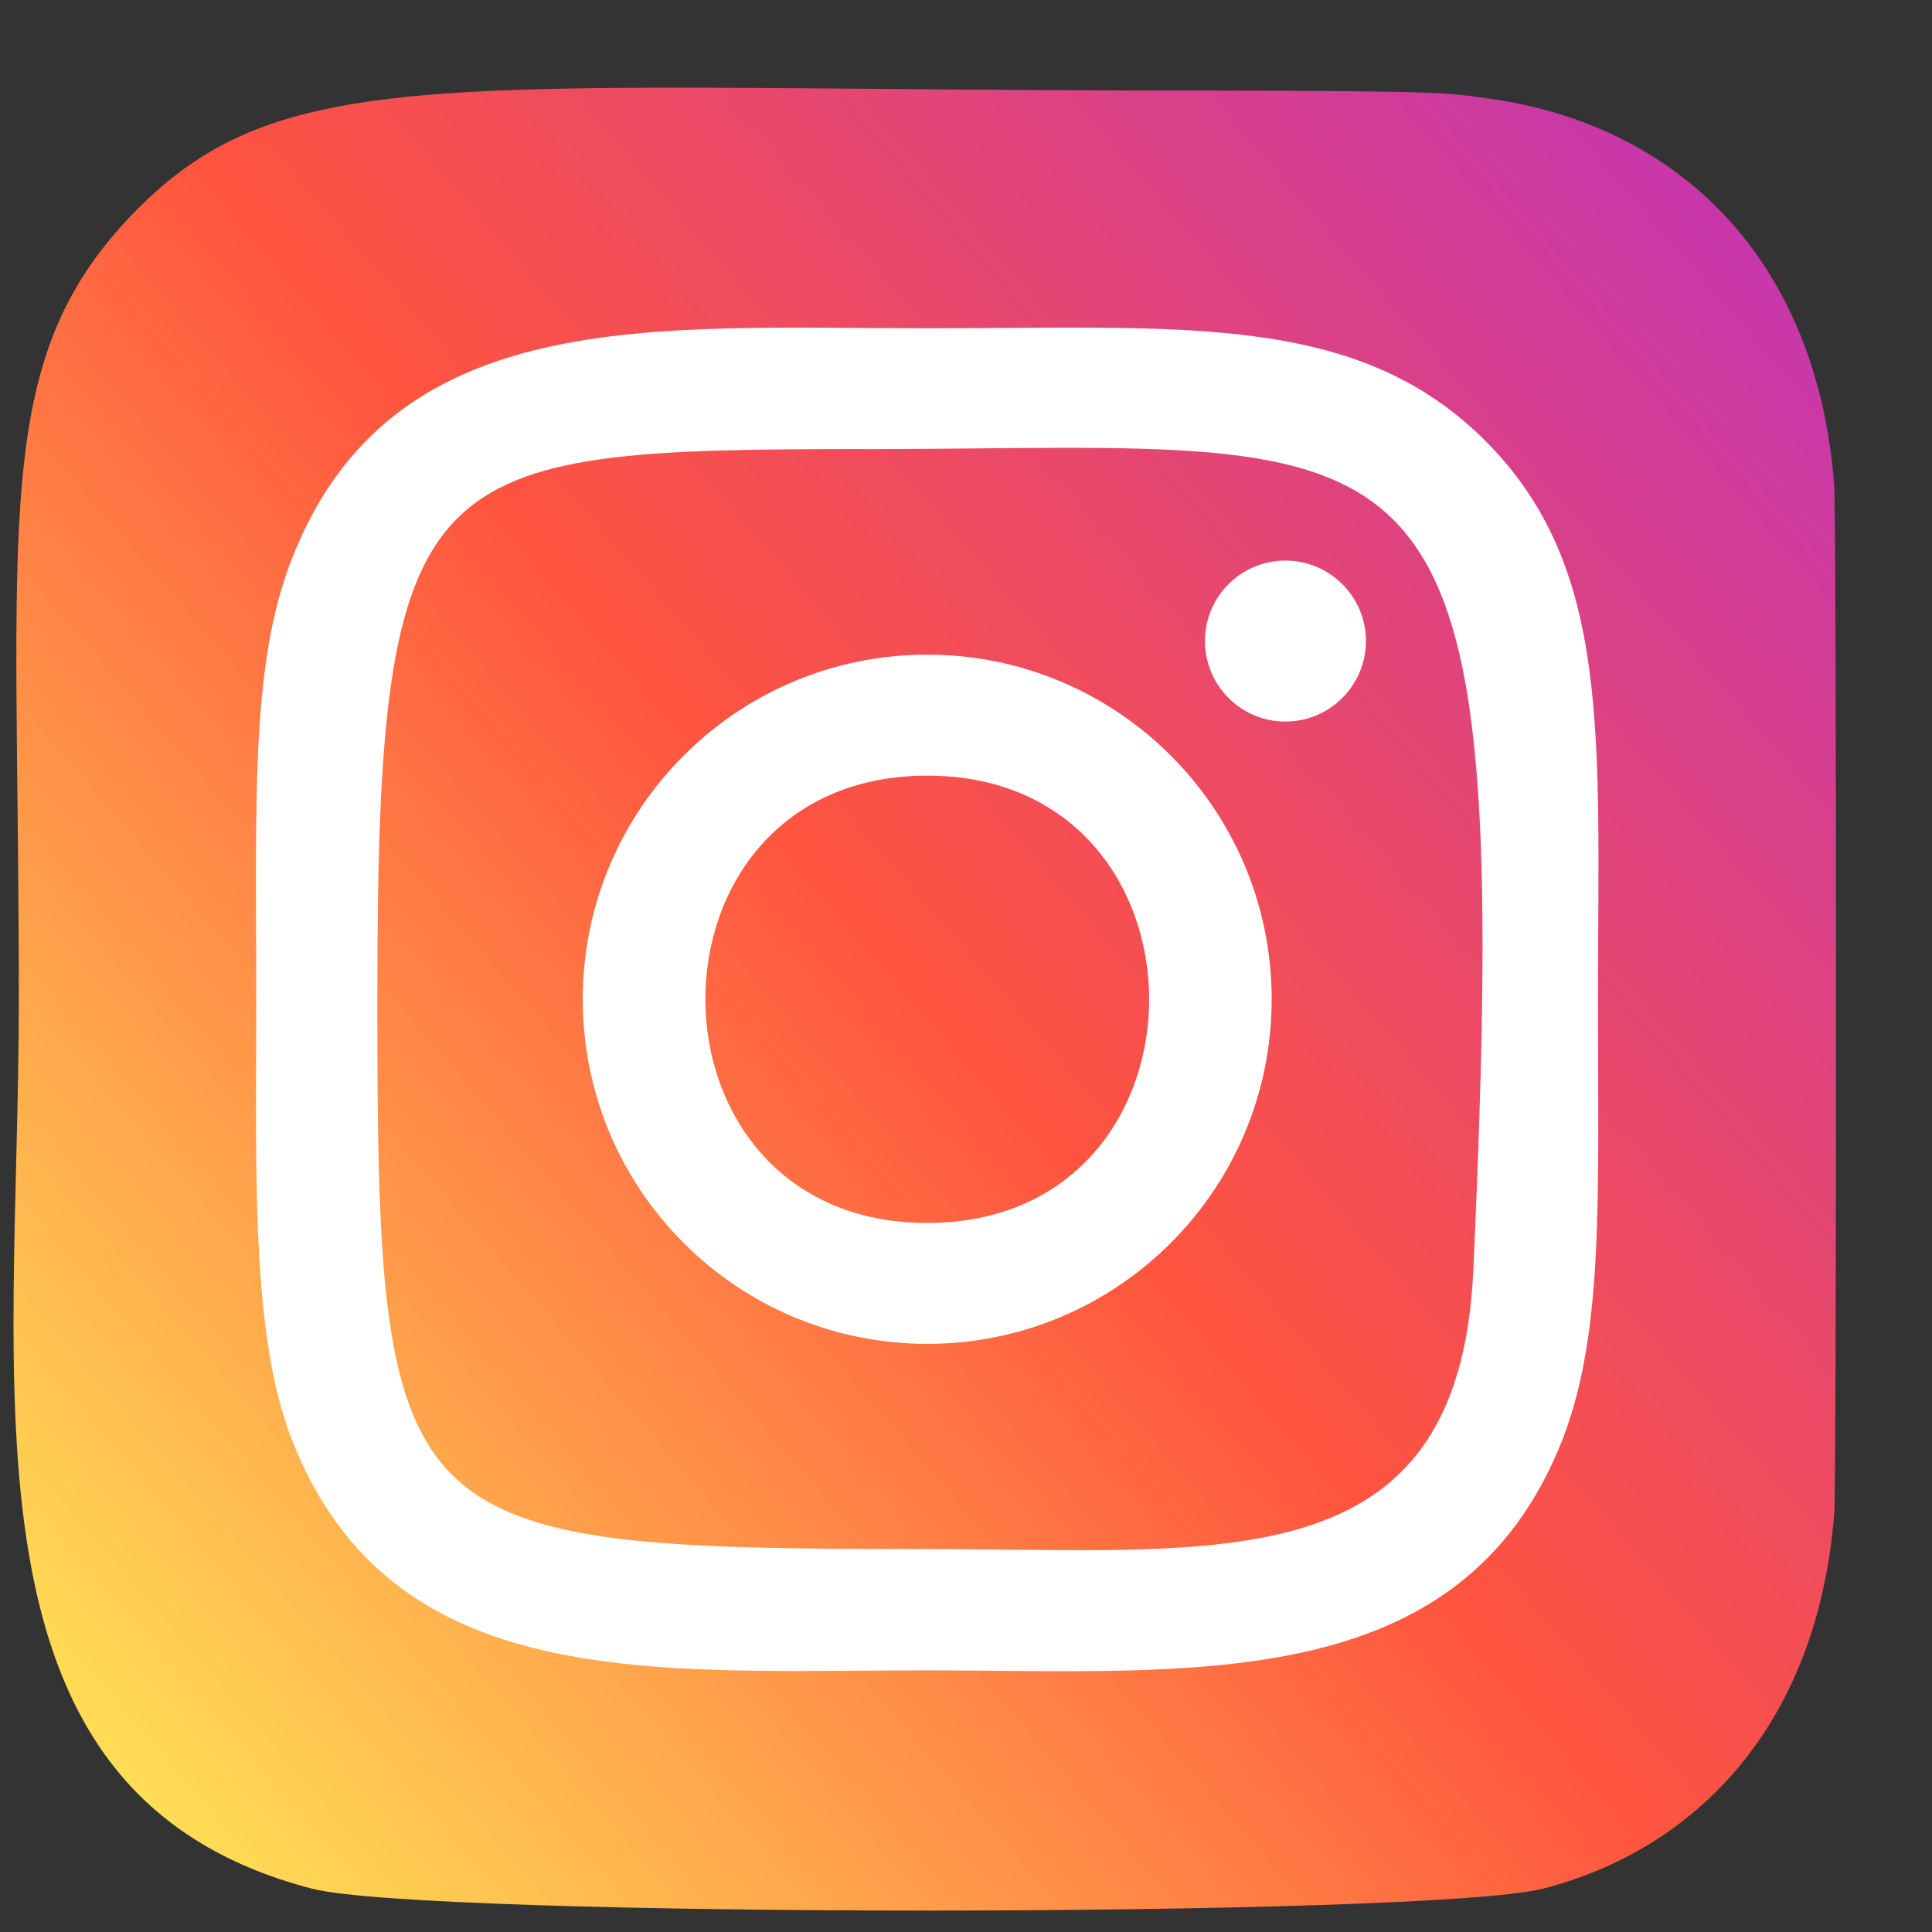
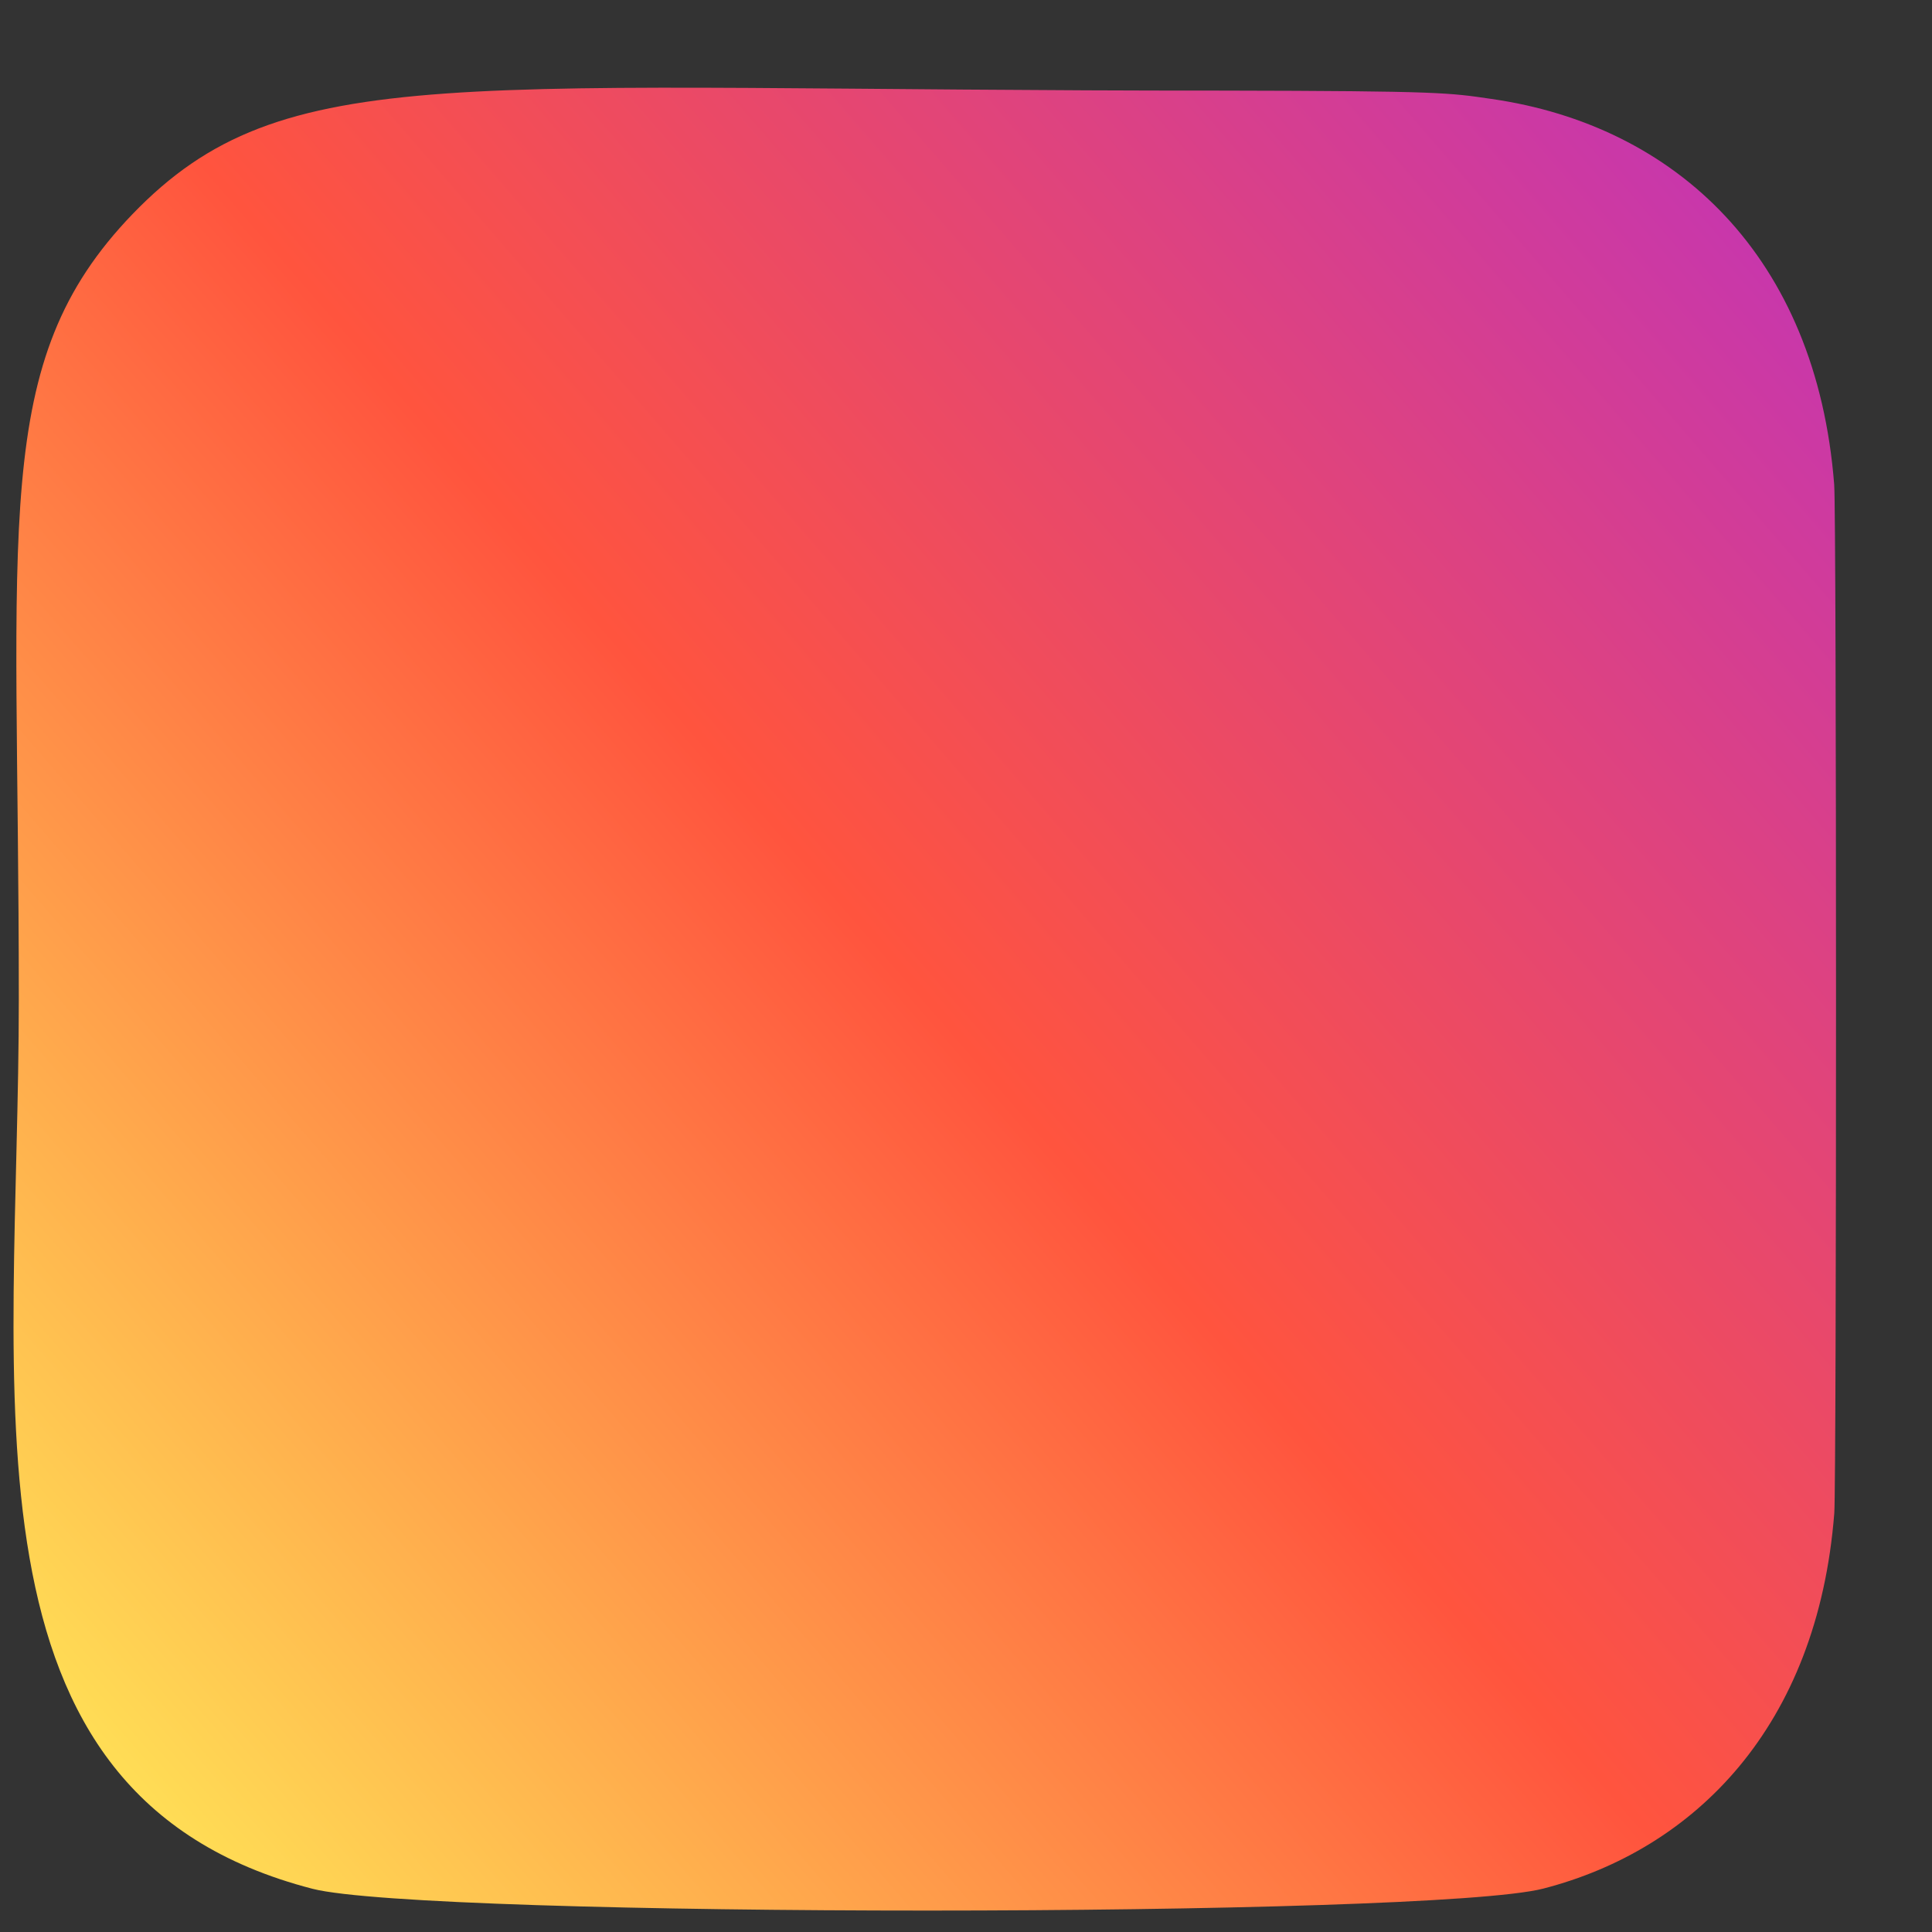
<svg xmlns="http://www.w3.org/2000/svg" width="19" height="19" viewBox="0 0 19 19" fill="none">
  <rect x="0" y="0" width="19" height="19" fill="#333333" stroke="none" />
  <path d="M1.302 2.107C-0.102 3.566 0.185 5.115 0.185 9.823C0.185 13.733 -0.497 17.652 3.073 18.575C4.188 18.861 14.065 18.861 15.178 18.573C16.664 18.189 17.874 16.984 18.039 14.882C18.062 14.588 18.062 5.063 18.038 4.764C17.863 2.525 16.484 1.234 14.668 0.973C14.252 0.912 14.168 0.895 12.033 0.891C4.457 0.895 2.796 0.557 1.302 2.107Z" fill="url(#paint0_linear)" />
-   <path d="M9.119 3.228C6.415 3.228 3.847 2.988 2.867 5.504C2.461 6.544 2.52 7.894 2.52 9.827C2.52 11.524 2.466 13.118 2.867 14.149C3.845 16.668 6.434 16.427 9.117 16.427C11.707 16.427 14.376 16.696 15.369 14.149C15.775 13.099 15.715 11.769 15.715 9.827C15.715 7.249 15.857 5.585 14.607 4.335C13.341 3.069 11.629 3.228 9.116 3.228H9.119ZM8.528 4.417C14.168 4.408 14.886 3.781 14.489 12.492C14.349 15.572 12.003 15.234 9.12 15.234C3.862 15.234 3.711 15.084 3.711 9.824C3.711 4.504 4.128 4.42 8.528 4.416V4.417ZM12.641 5.513C12.204 5.513 11.85 5.867 11.85 6.304C11.85 6.741 12.204 7.096 12.641 7.096C13.078 7.096 13.433 6.741 13.433 6.304C13.433 5.867 13.078 5.513 12.641 5.513ZM9.119 6.438C7.247 6.438 5.731 7.956 5.731 9.827C5.731 11.699 7.247 13.216 9.119 13.216C10.99 13.216 12.506 11.699 12.506 9.827C12.506 7.956 10.99 6.438 9.119 6.438ZM9.119 7.628C12.027 7.628 12.03 12.027 9.119 12.027C6.212 12.027 6.207 7.628 9.119 7.628Z" fill="white" />
  <defs>
    <linearGradient id="paint0_linear" x1="1.336" y1="17.621" x2="17.946" y2="3.245" gradientUnits="userSpaceOnUse">
      <stop stop-color="#FFDD55" />
      <stop offset="0.5" stop-color="#FF543E" />
      <stop offset="1" stop-color="#C837AB" />
    </linearGradient>
  </defs>
</svg>